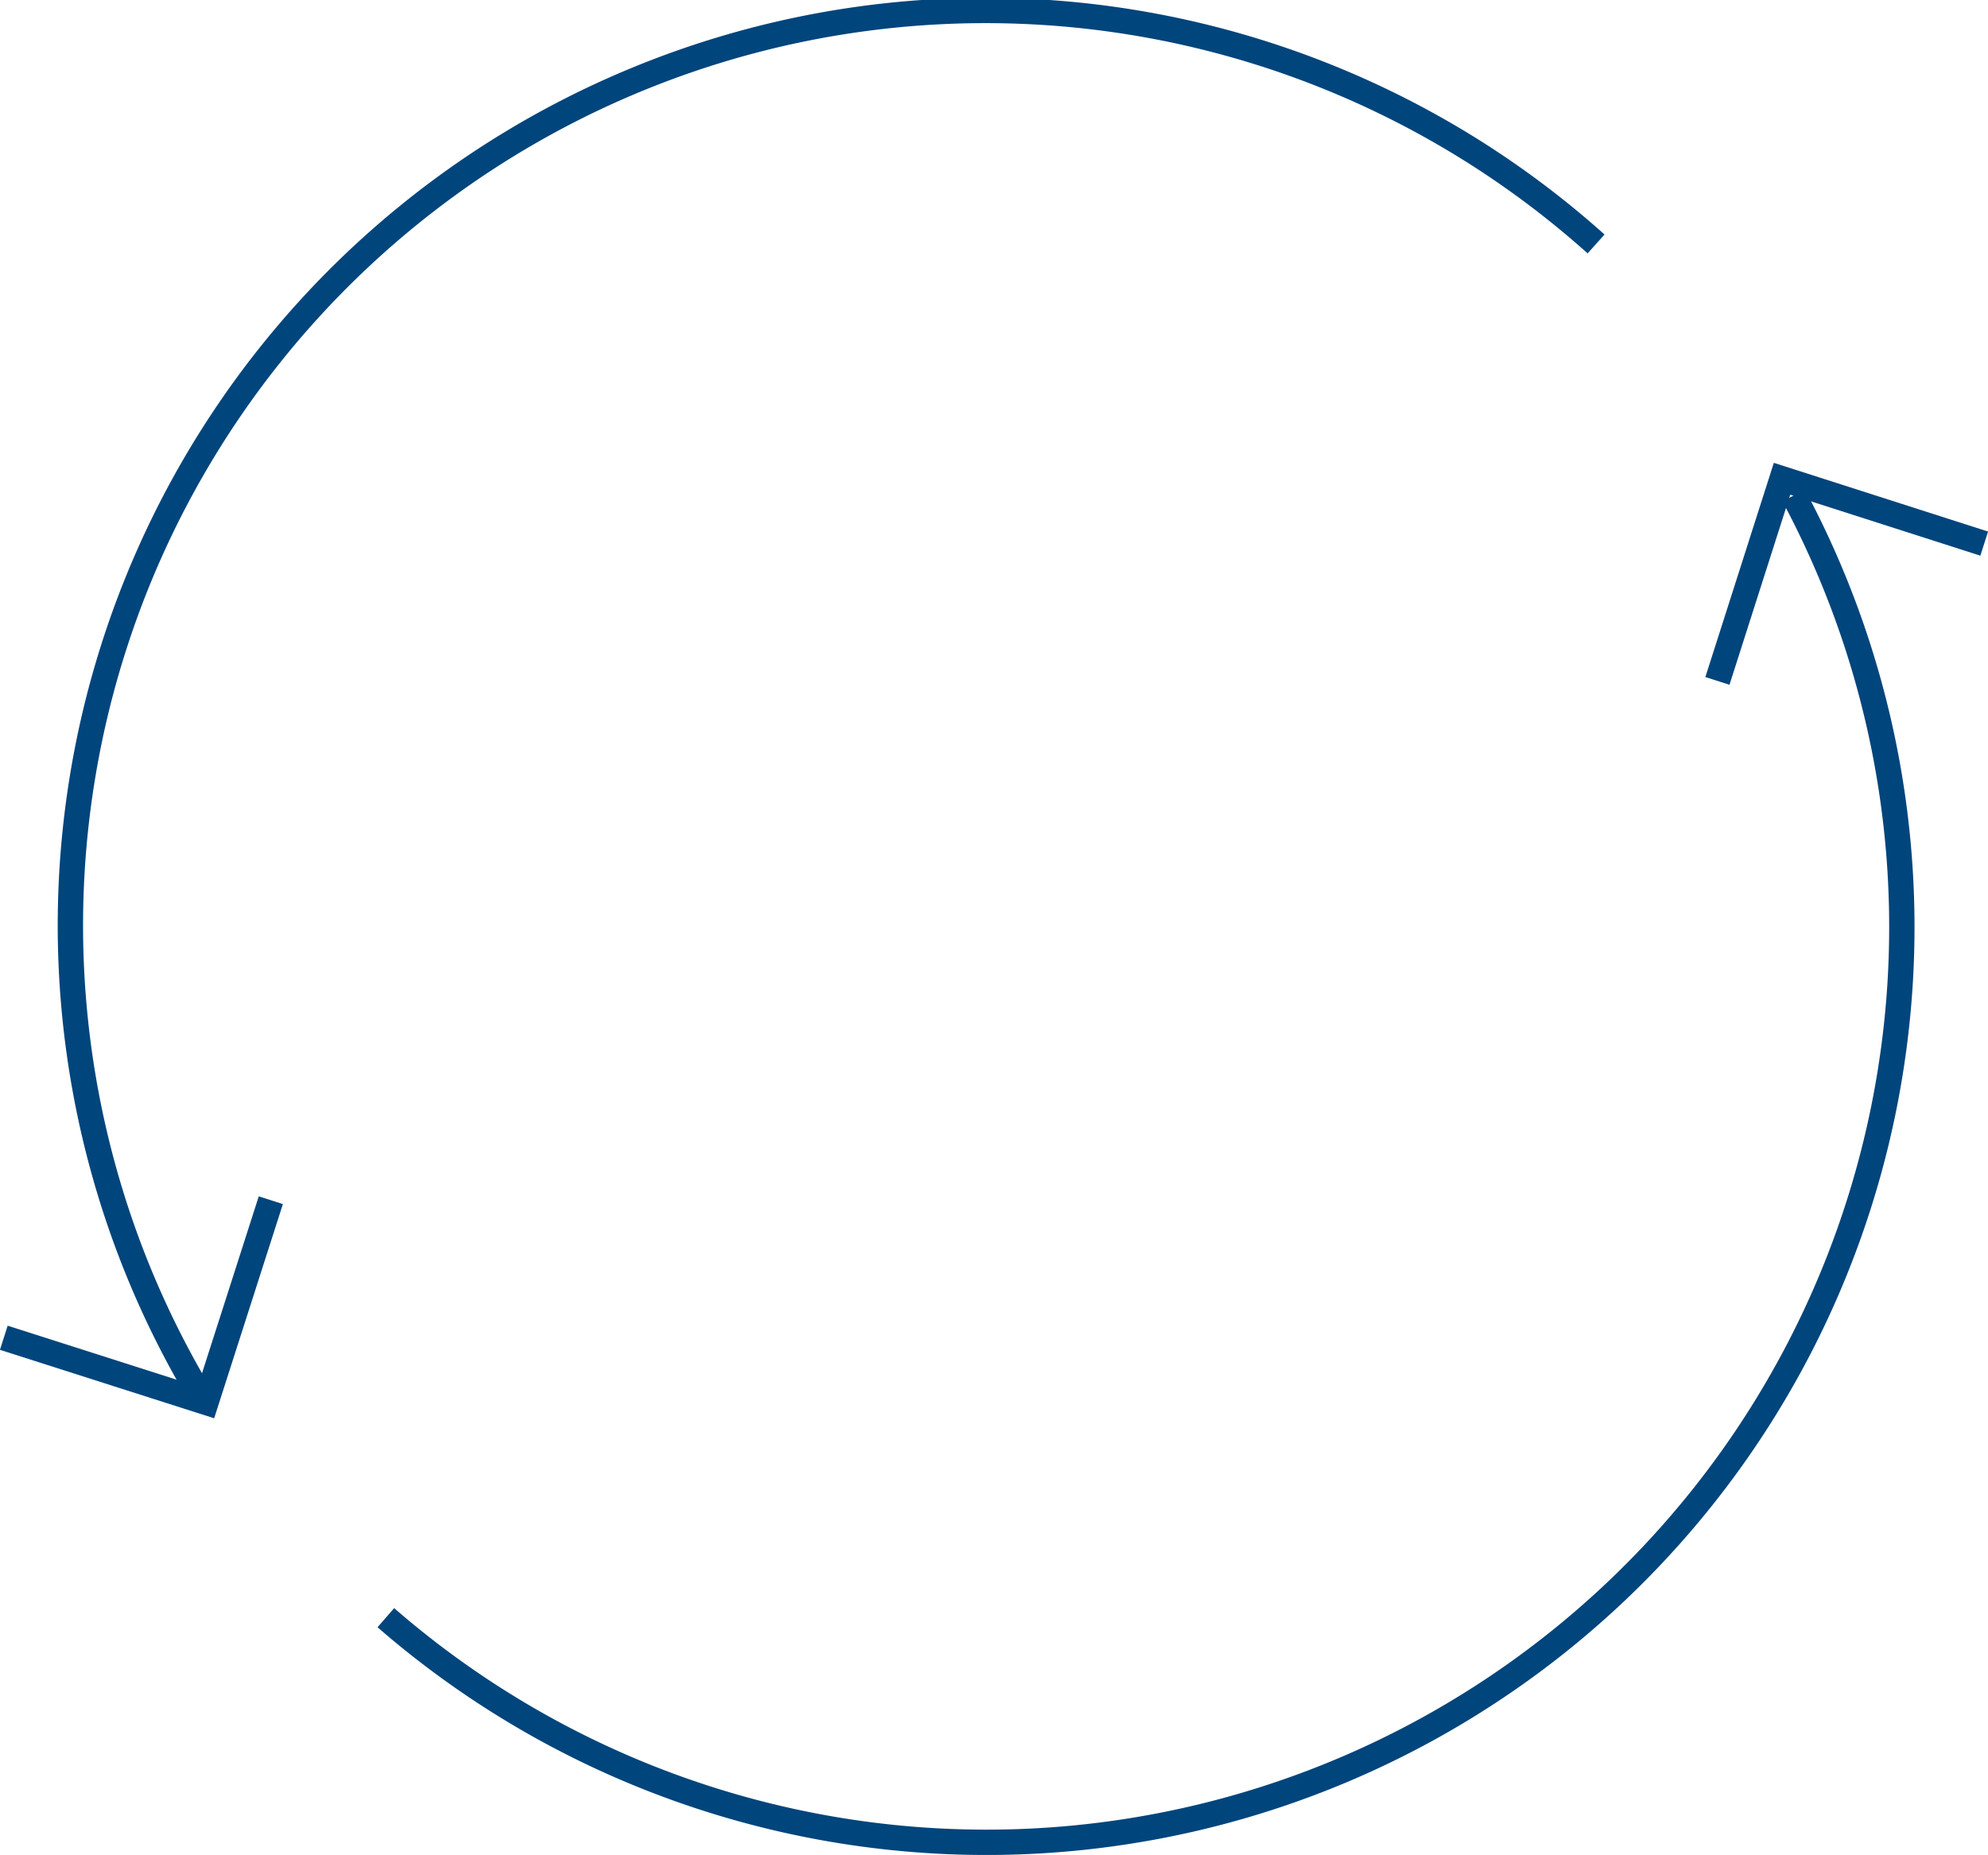
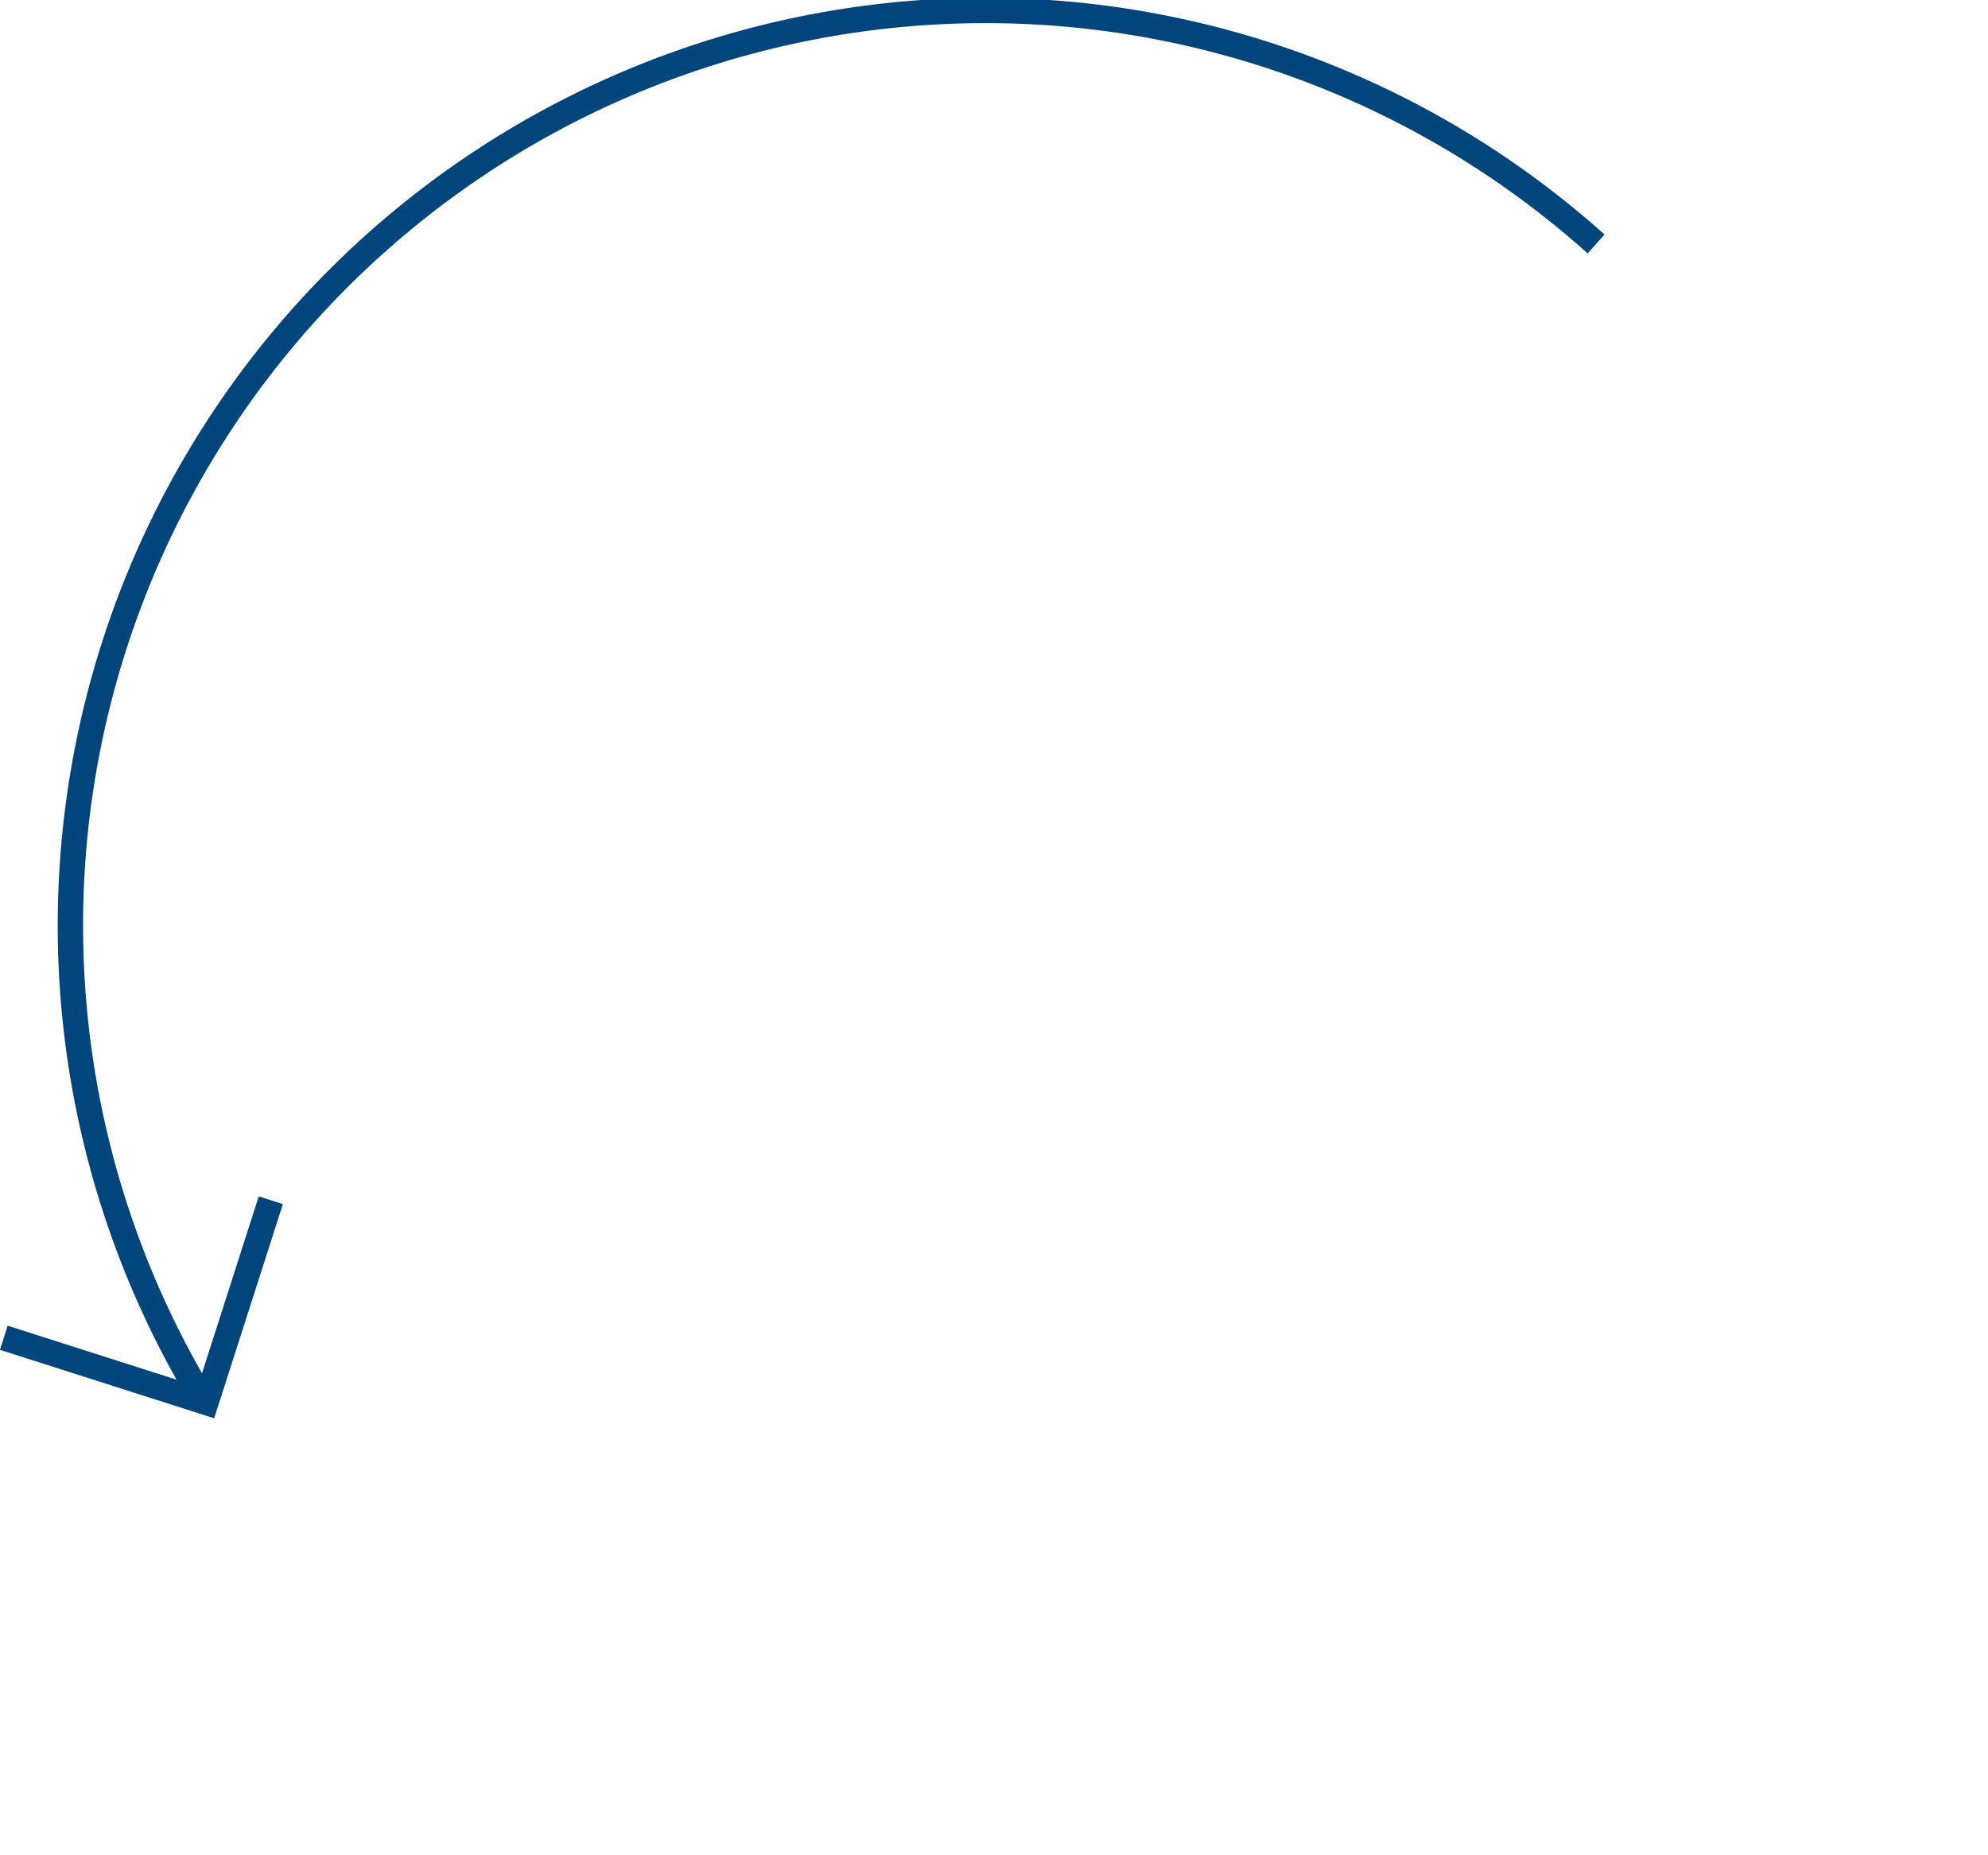
<svg xmlns="http://www.w3.org/2000/svg" id="Слой_1" data-name="Слой 1" viewBox="0 0 78.47 73.24">
  <defs>
    <style>.cls-1{fill:none;stroke:#00457c;stroke-miterlimit:10;fill-rule:evenodd;}</style>
  </defs>
  <title>Монтажная область 1</title>
-   <path class="cls-1" d="M70.8,19.56a36.13,36.13,0,0,1-55.57,44.3" />
  <path class="cls-1" d="M7.94,55.14A36.12,36.12,0,0,1,63,9.63" />
-   <polyline class="cls-1" points="67.79 26.88 70.34 18.9 78.32 21.46" />
  <polyline class="cls-1" points="10.69 47.38 8.13 55.36 0.15 52.81" />
</svg>